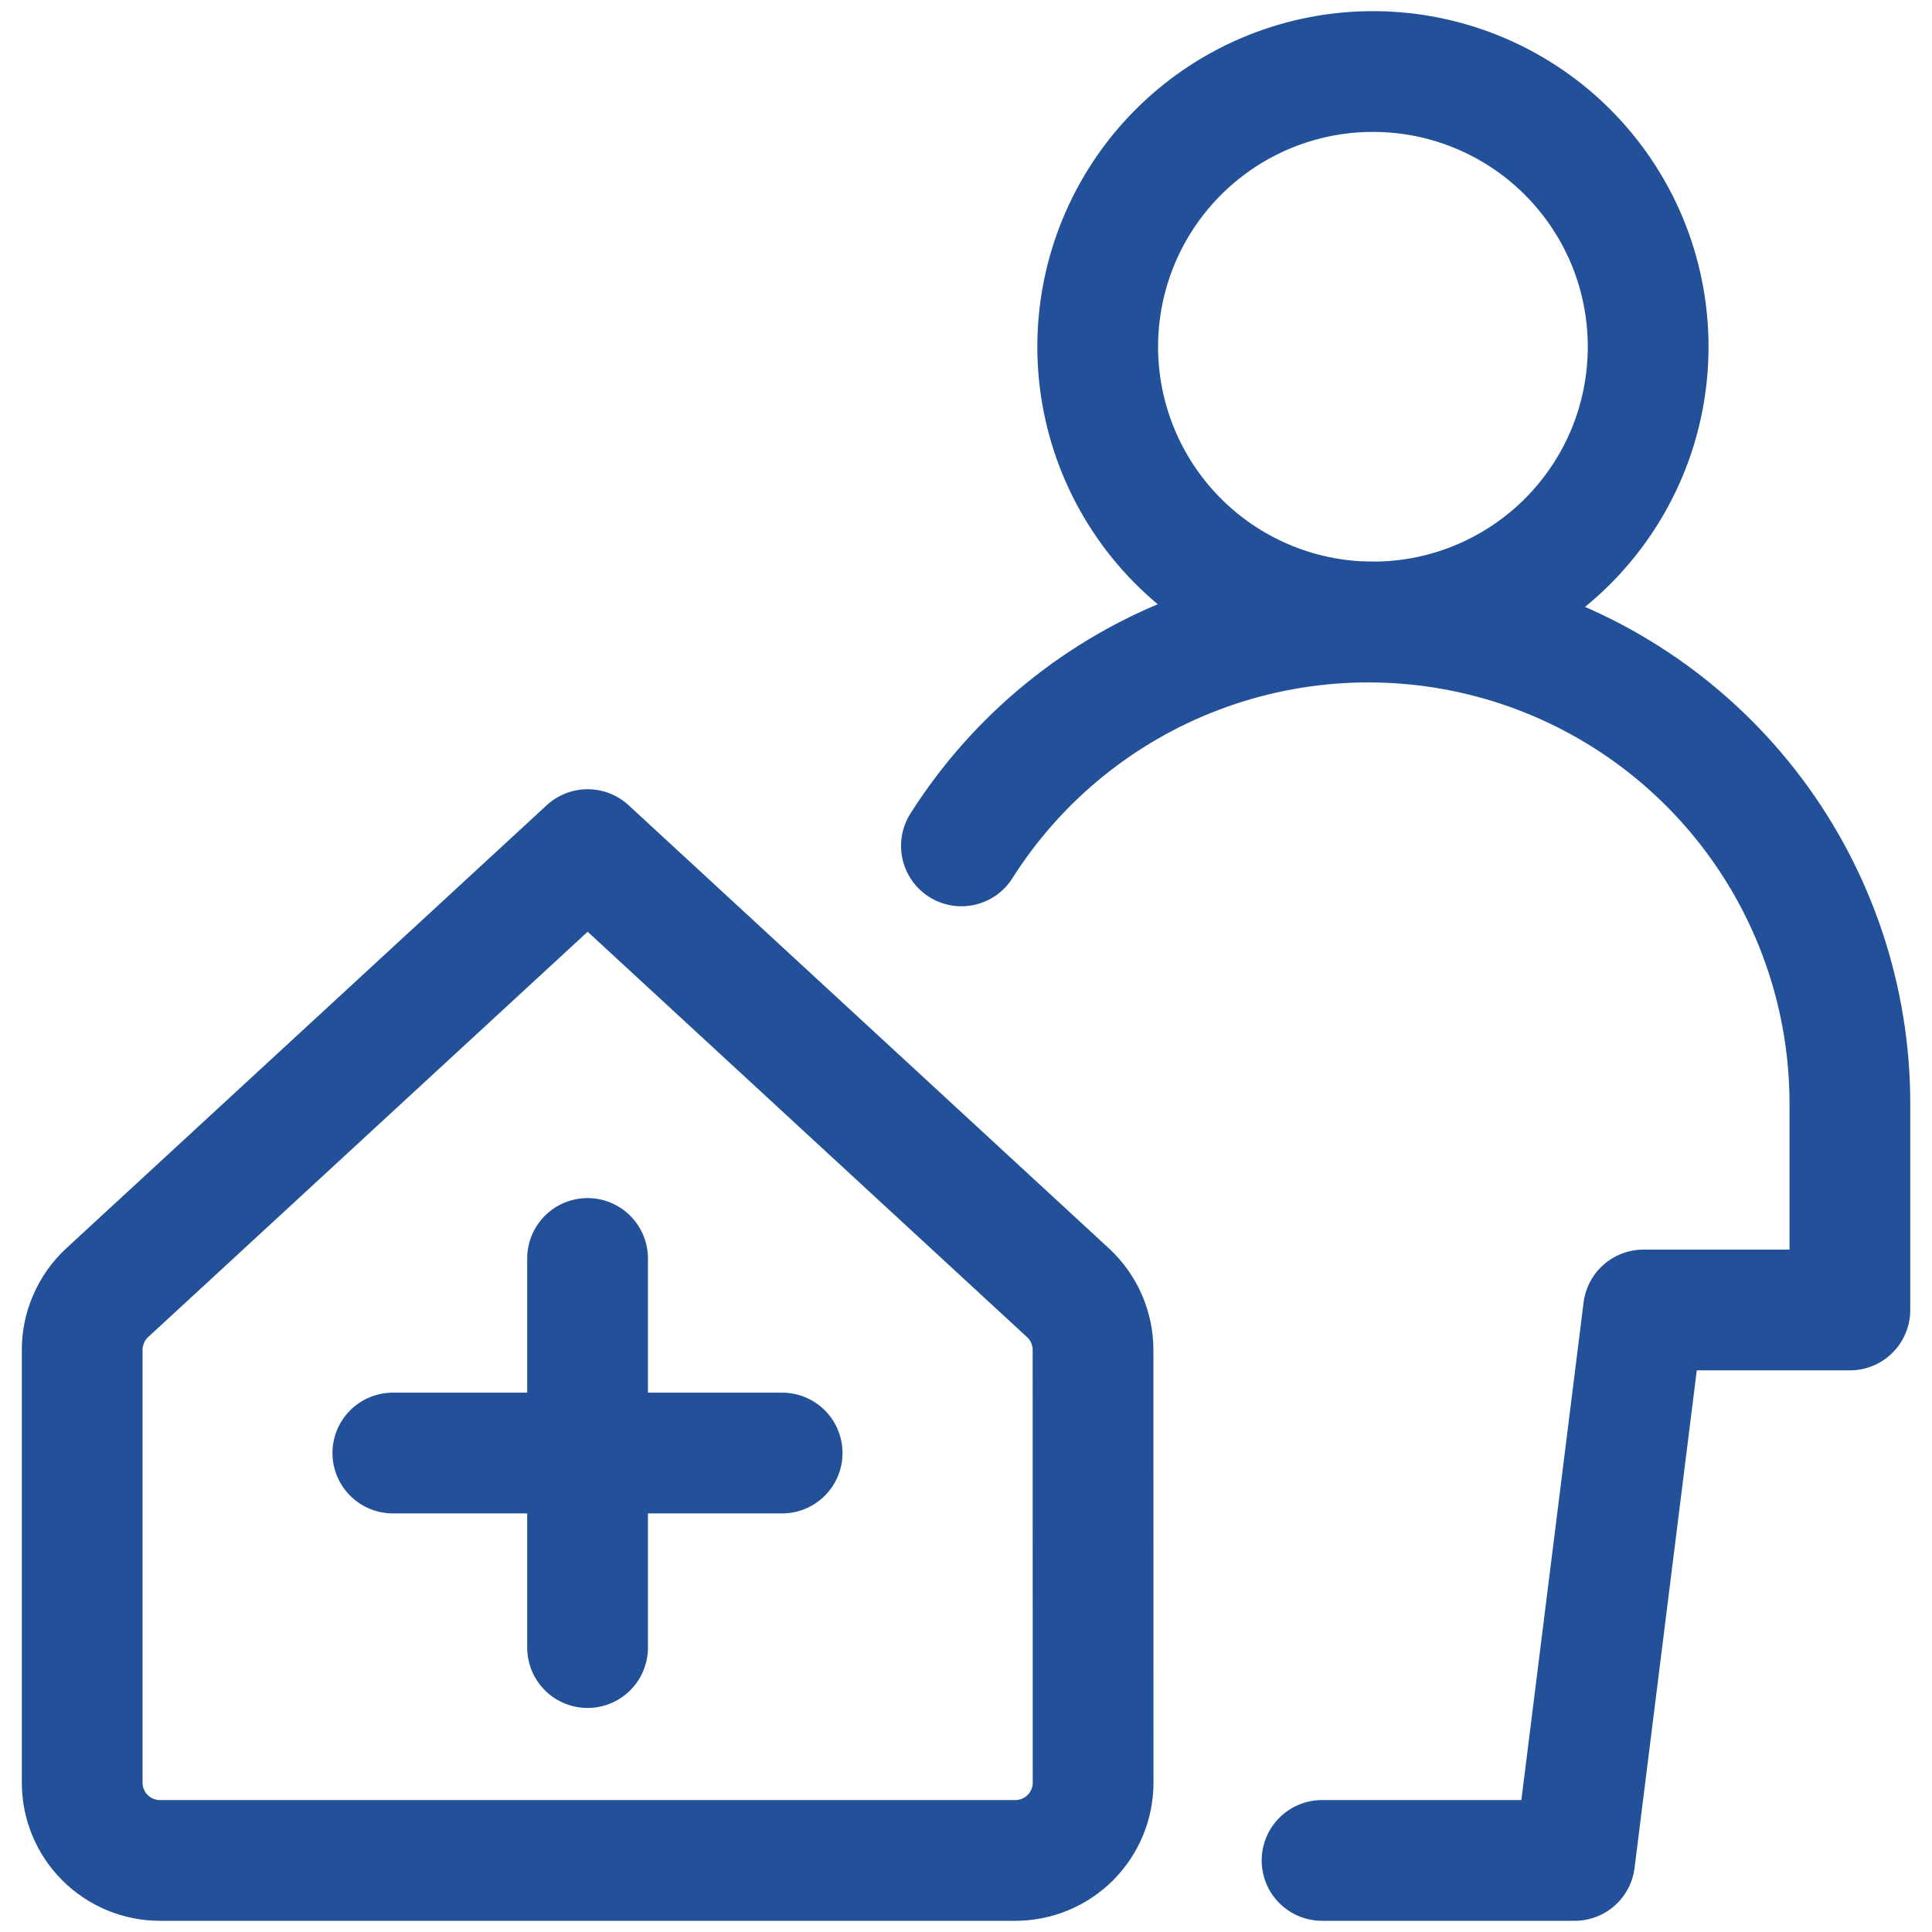
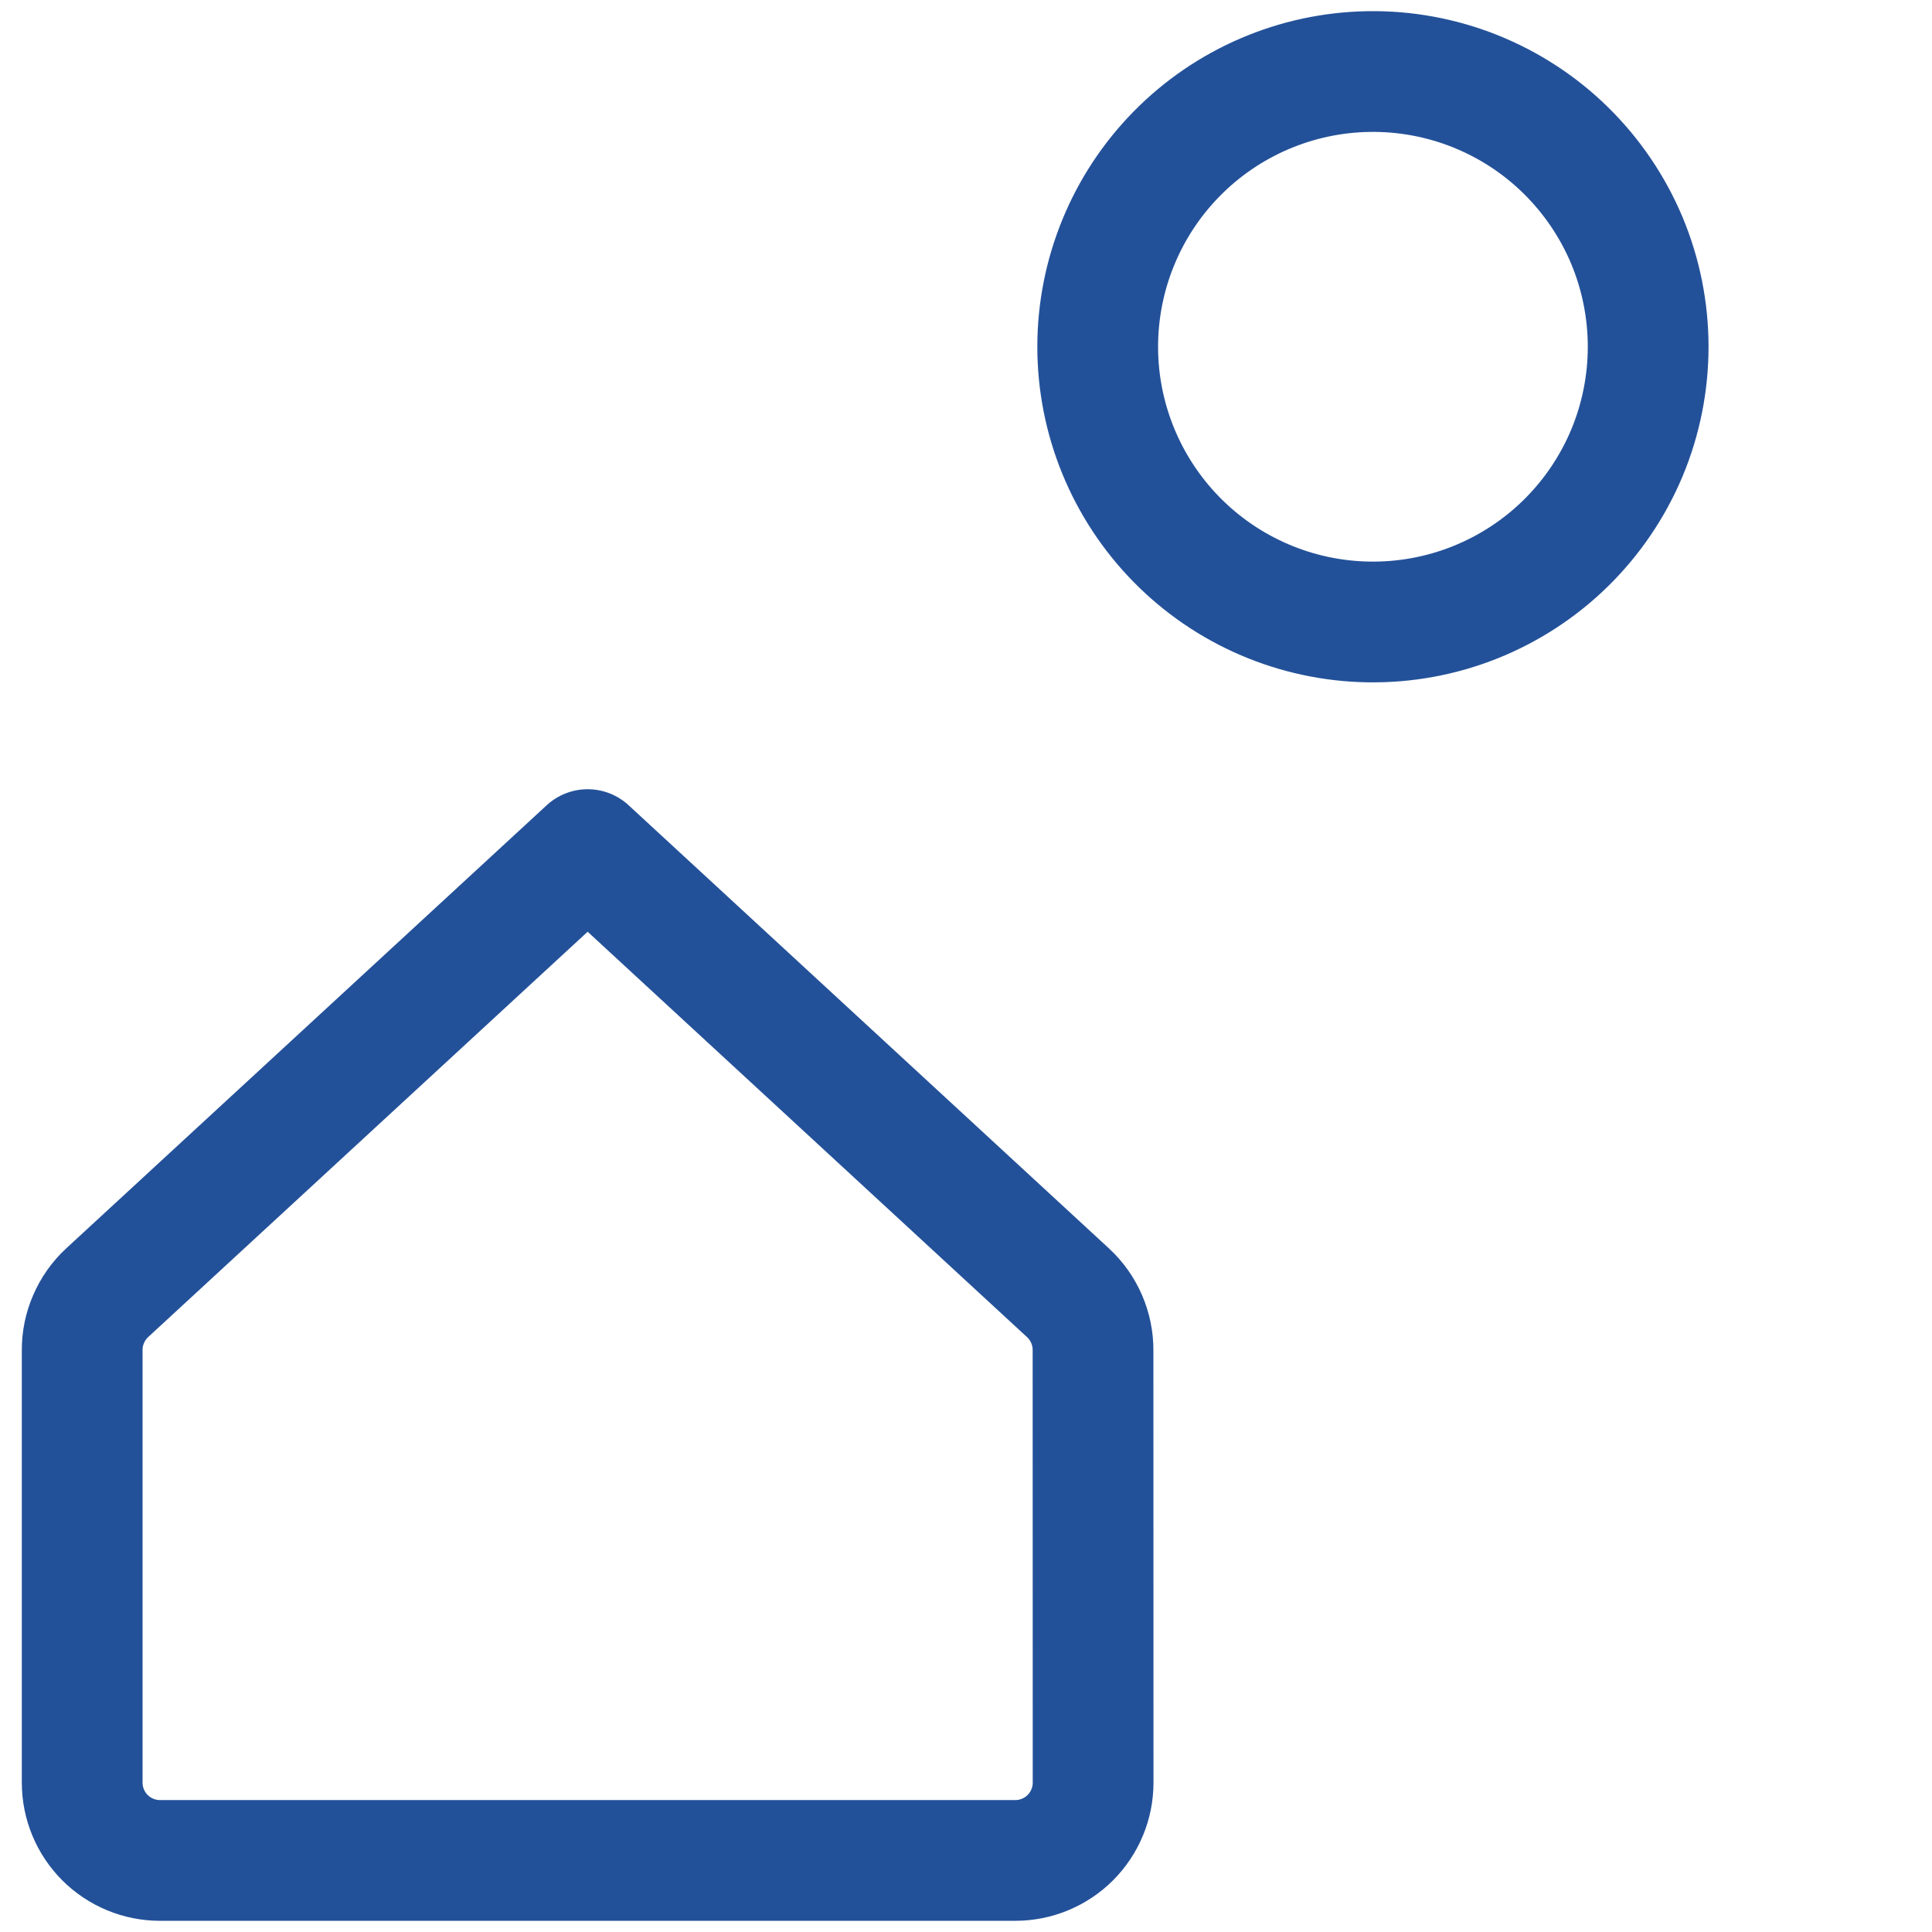
<svg xmlns="http://www.w3.org/2000/svg" width="24" height="24" viewBox="0 0 24 24" fill="none">
  <g clip-path="url(#clip0_372_81)">
    <path d="M13.578 16.775C13.579 16.641 13.551 16.508 13.498 16.385C13.445 16.262 13.366 16.151 13.268 16.06L7.3 10.554L1.33 16.06C1.232 16.151 1.154 16.262 1.101 16.385C1.047 16.508 1.02 16.641 1.021 16.775V22.145C1.021 22.401 1.123 22.647 1.304 22.828C1.485 23.009 1.731 23.111 1.987 23.111H12.613C12.869 23.111 13.115 23.009 13.296 22.828C13.477 22.647 13.579 22.401 13.579 22.145L13.578 16.775ZM16.997 7.726C17.451 7.734 17.902 7.651 18.323 7.483C18.745 7.314 19.129 7.064 19.452 6.746C19.776 6.427 20.033 6.048 20.209 5.629C20.384 5.211 20.474 4.761 20.474 4.308C20.474 3.854 20.384 3.404 20.209 2.986C20.033 2.567 19.776 2.188 19.452 1.869C19.129 1.551 18.745 1.301 18.323 1.132C17.902 0.964 17.451 0.881 16.997 0.889C16.101 0.904 15.246 1.271 14.617 1.911C13.989 2.55 13.636 3.411 13.636 4.308C13.636 5.204 13.989 6.065 14.617 6.704C15.246 7.344 16.101 7.711 16.997 7.726Z" stroke="#235199" stroke-width="1.5" stroke-linecap="round" stroke-linejoin="round" />
-     <path d="M16.423 23.111H19.561L20.416 16.273H22.98V13.71C22.98 12.414 22.559 11.153 21.781 10.117C21.003 9.081 19.909 8.325 18.664 7.964C17.419 7.603 16.091 7.656 14.879 8.115C13.667 8.573 12.637 9.413 11.943 10.508M7.299 15.633V20.467M9.716 18.05H4.88" stroke="#235199" stroke-width="1.5" stroke-linecap="round" stroke-linejoin="round" />
  </g>
  <defs>
    <clipPath id="clip0_372_81">
      <rect width="24" height="24" fill="white" />
    </clipPath>
  </defs>
</svg>